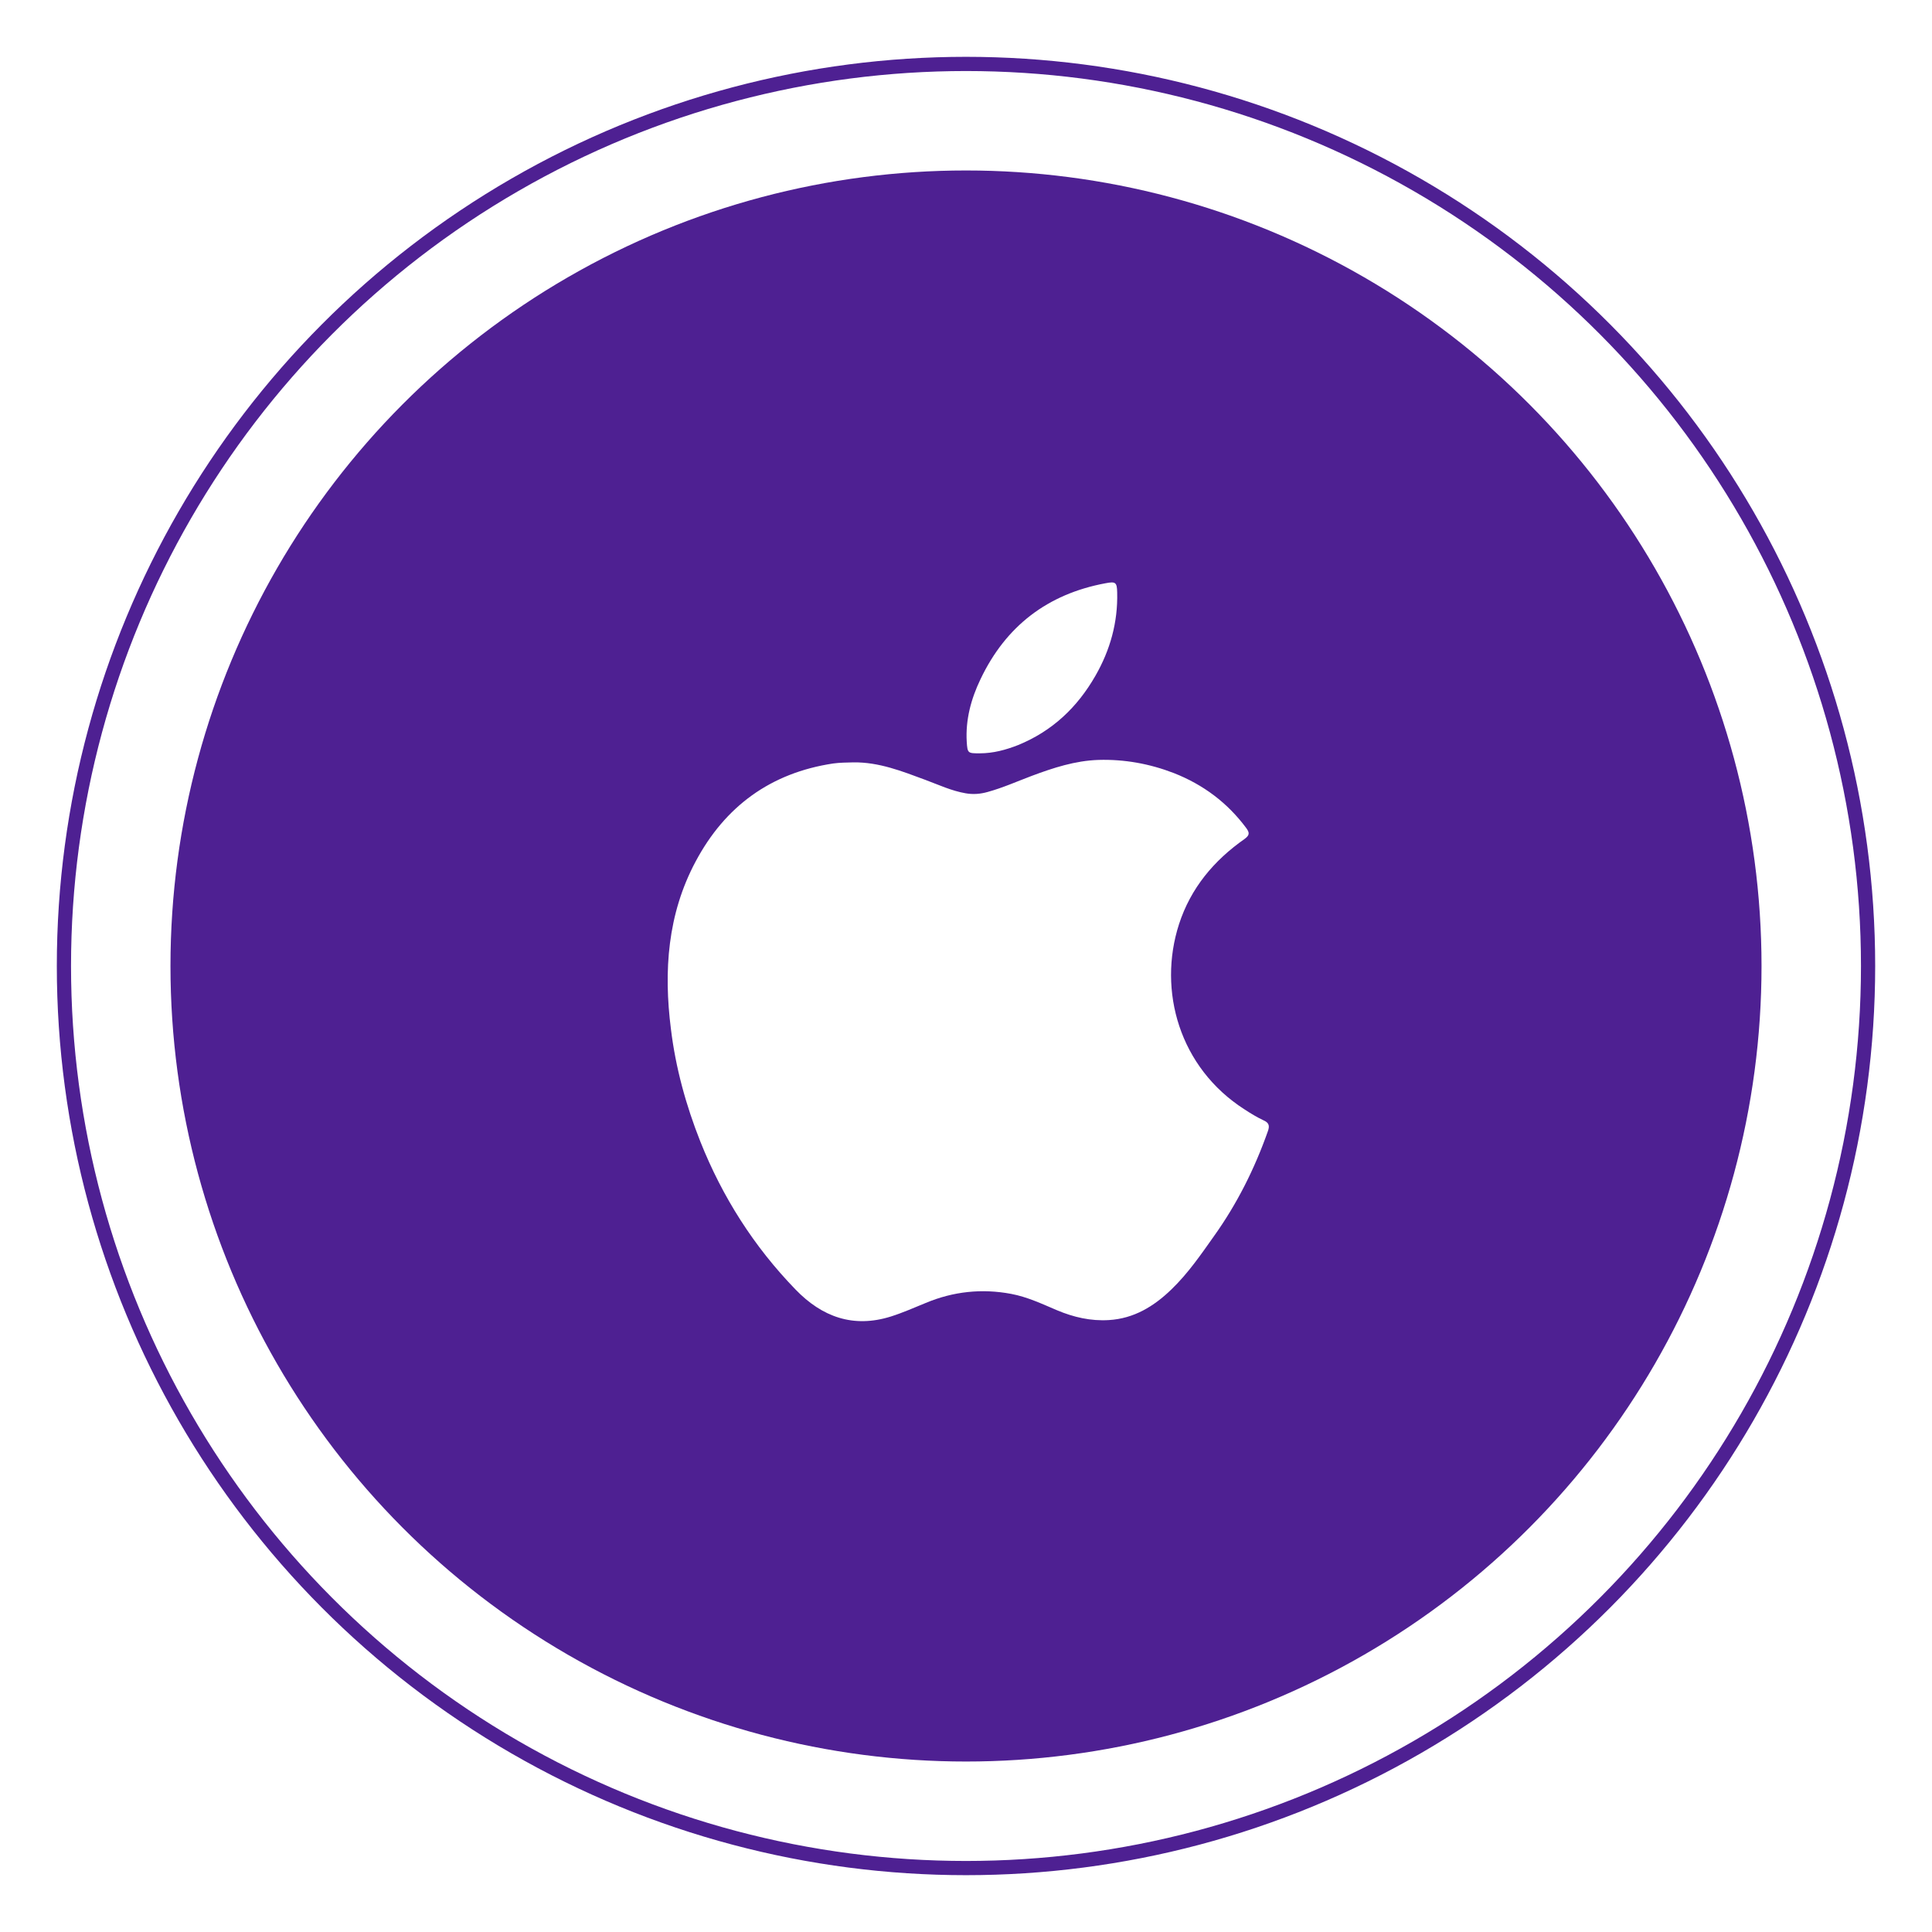
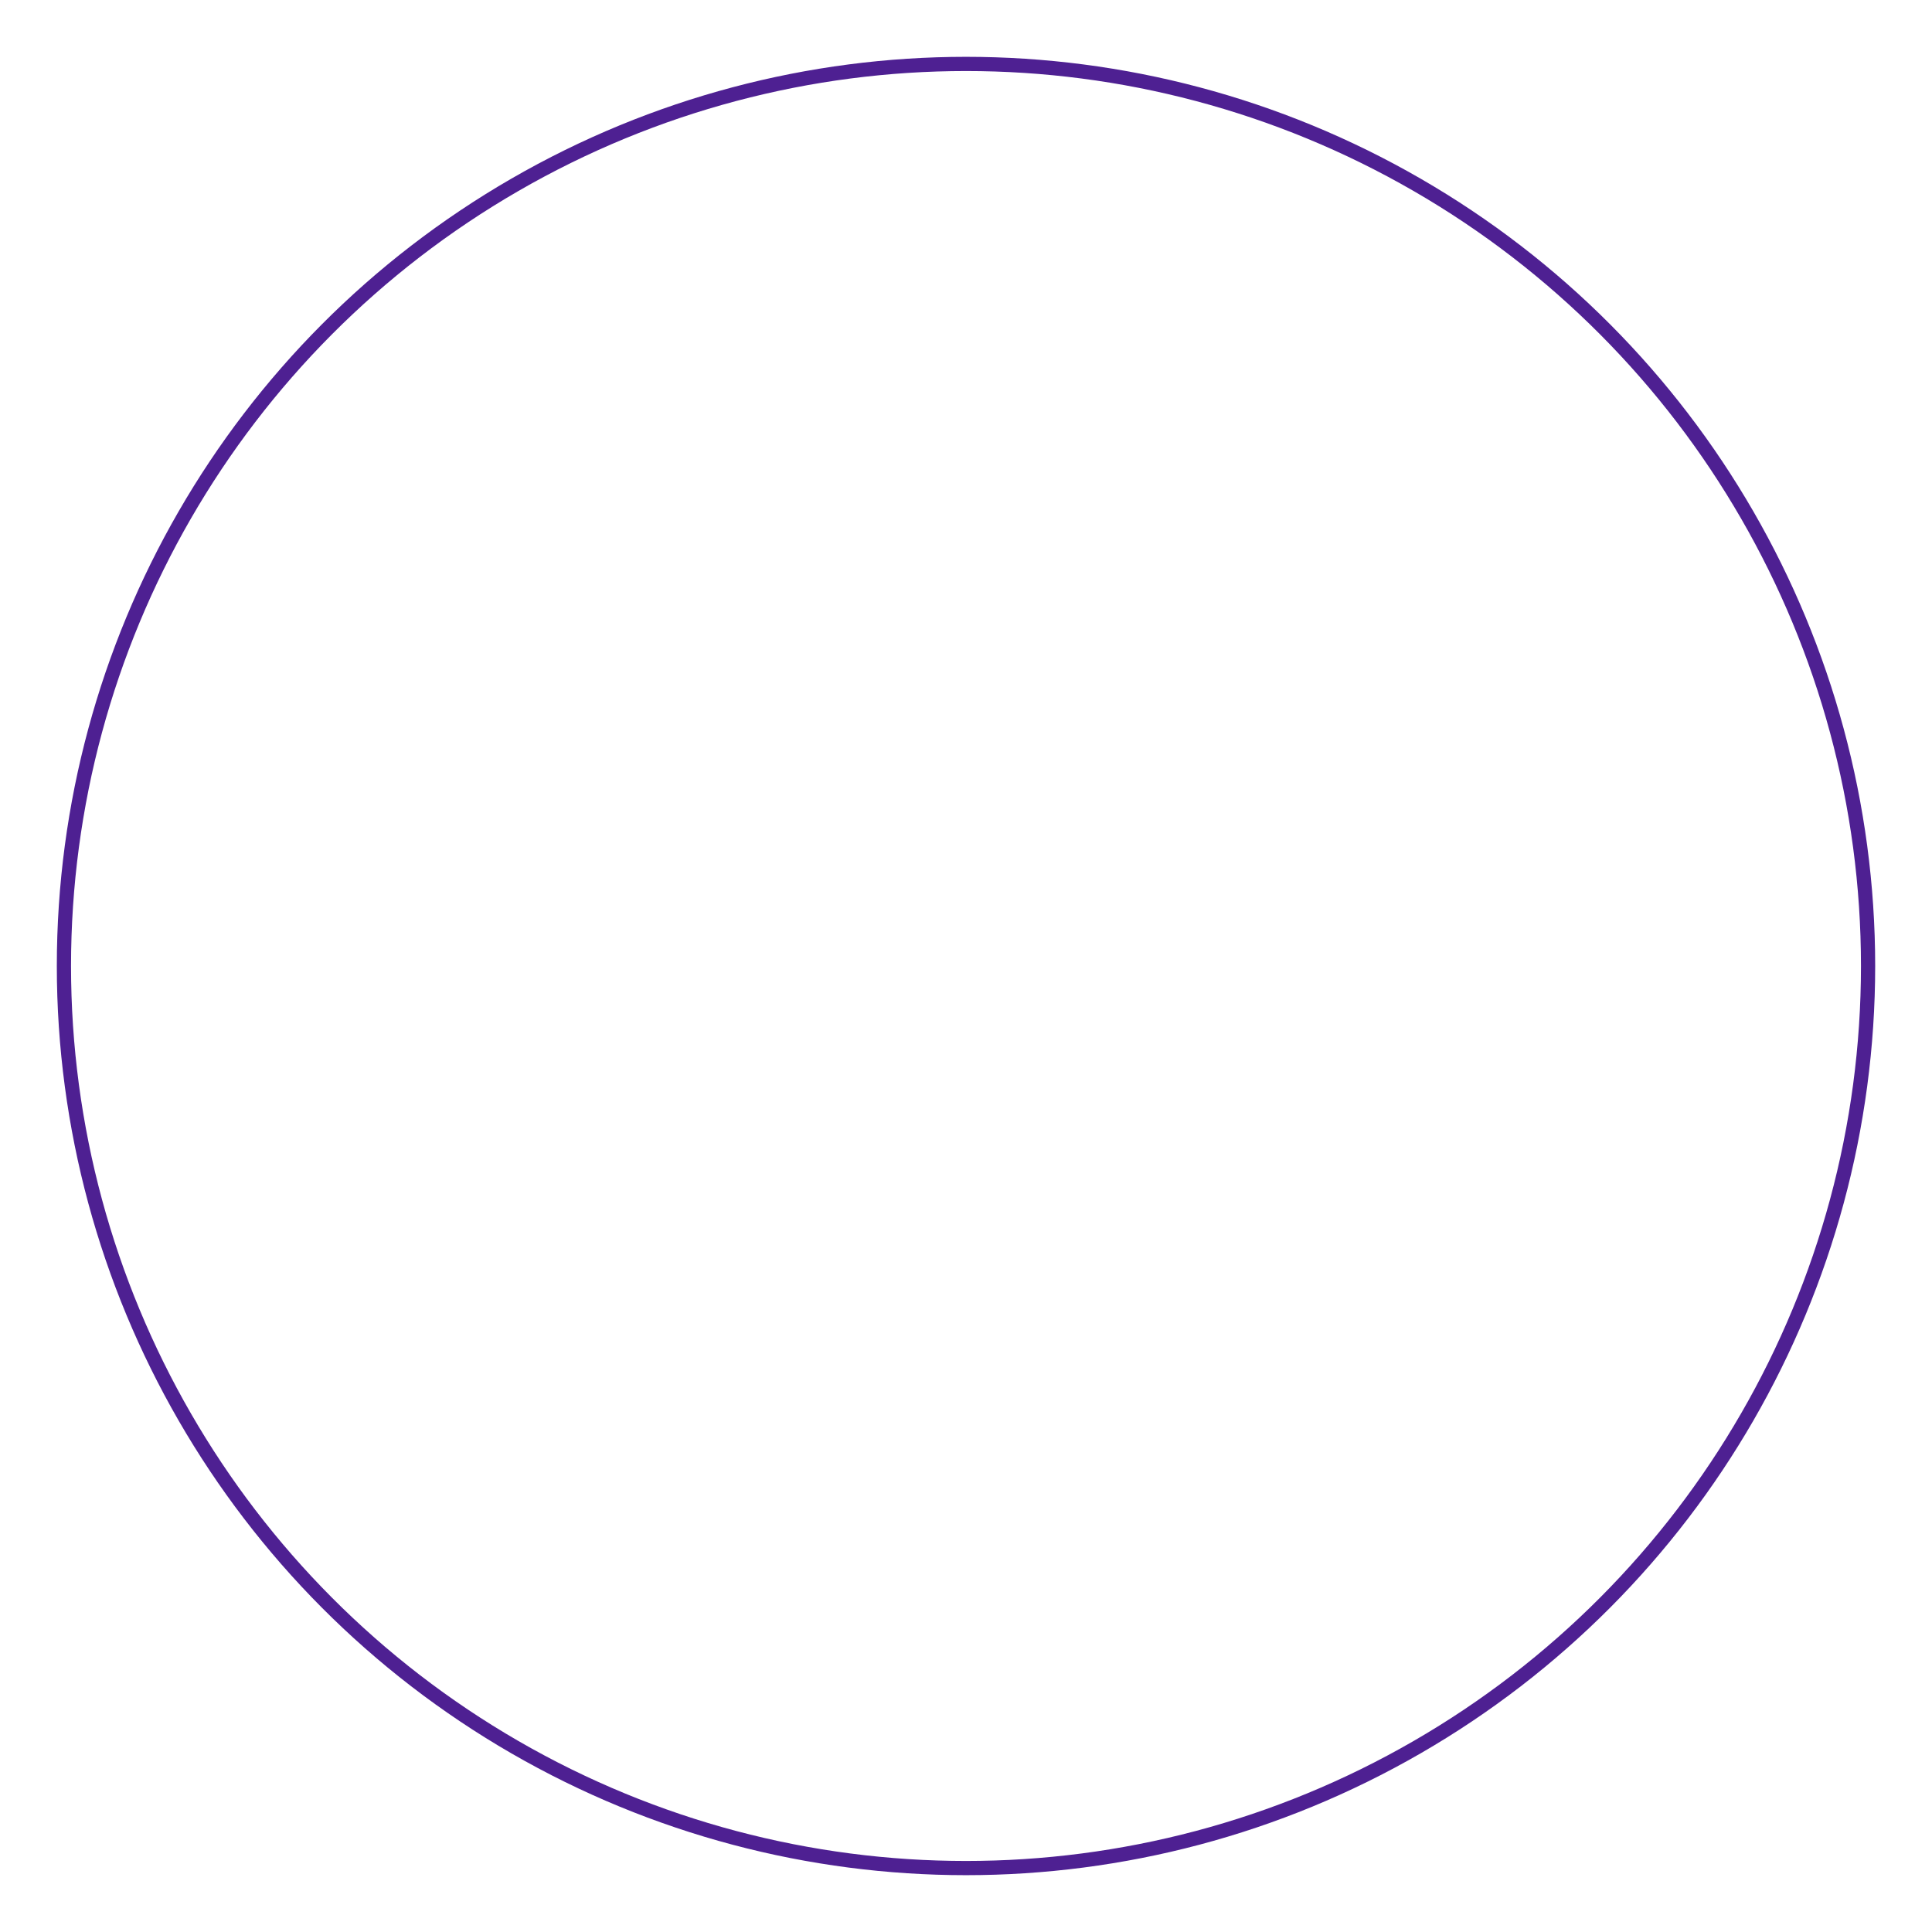
<svg xmlns="http://www.w3.org/2000/svg" width="136" height="136" viewBox="0 0 136 136" fill="none">
-   <circle cx="68" cy="68" r="56" fill="#4E2092" />
  <g filter="url(#filter0_f_176_5554)">
    <circle cx="68" cy="68" r="63.5" stroke="#4E2092" />
  </g>
-   <path d="M60.062 53.666C61.867 53.639 63.499 54.289 65.145 54.9C66.074 55.245 66.977 55.67 67.972 55.842C68.503 55.935 69.007 55.895 69.525 55.749C70.587 55.457 71.595 55.006 72.617 54.621C74.143 54.05 75.683 53.546 77.329 53.493C79.147 53.44 80.925 53.759 82.638 54.422C84.695 55.232 86.407 56.506 87.734 58.298C87.986 58.643 87.946 58.802 87.615 59.054C85.451 60.567 83.819 62.518 82.996 65.053C81.483 69.738 83.022 75.166 87.615 78.1C88.039 78.378 88.477 78.644 88.928 78.856C89.327 79.028 89.393 79.241 89.247 79.639C88.318 82.267 87.084 84.736 85.464 87.005C84.535 88.319 83.633 89.633 82.465 90.761C81.231 91.956 79.824 92.818 78.059 92.924C76.784 93.004 75.577 92.725 74.409 92.234C73.347 91.783 72.312 91.292 71.17 91.079C69.113 90.695 67.109 90.907 65.171 91.717C64.362 92.048 63.552 92.407 62.716 92.672C60.062 93.508 57.859 92.699 56.001 90.774C53.067 87.748 50.851 84.258 49.298 80.356C48.289 77.808 47.559 75.166 47.228 72.432C46.71 68.344 46.989 64.35 48.966 60.647C51.037 56.758 54.249 54.409 58.642 53.745C59.119 53.679 59.584 53.679 60.062 53.666Z" fill="white" />
-   <path d="M68.967 53.029C68.131 53.029 68.105 53.029 68.052 52.219C67.959 50.666 68.357 49.193 69.02 47.813C70.799 44.07 73.745 41.814 77.82 41.057C78.523 40.925 78.629 40.978 78.642 41.708C78.696 43.804 78.151 45.755 77.116 47.56C75.842 49.79 74.077 51.462 71.675 52.445C70.799 52.79 69.909 53.029 68.967 53.029Z" fill="white" />
+   <path d="M68.967 53.029C68.131 53.029 68.105 53.029 68.052 52.219C67.959 50.666 68.357 49.193 69.02 47.813C70.799 44.07 73.745 41.814 77.82 41.057C78.523 40.925 78.629 40.978 78.642 41.708C75.842 49.79 74.077 51.462 71.675 52.445C70.799 52.79 69.909 53.029 68.967 53.029Z" fill="white" />
  <defs>
    <filter id="filter0_f_176_5554" x="0" y="0" width="136" height="136" filterUnits="userSpaceOnUse" color-interpolation-filters="sRGB">
      <feFlood flood-opacity="0" result="BackgroundImageFix" />
      <feBlend mode="normal" in="SourceGraphic" in2="BackgroundImageFix" result="shape" />
      <feGaussianBlur stdDeviation="2" result="effect1_foregroundBlur_176_5554" />
    </filter>
  </defs>
</svg>